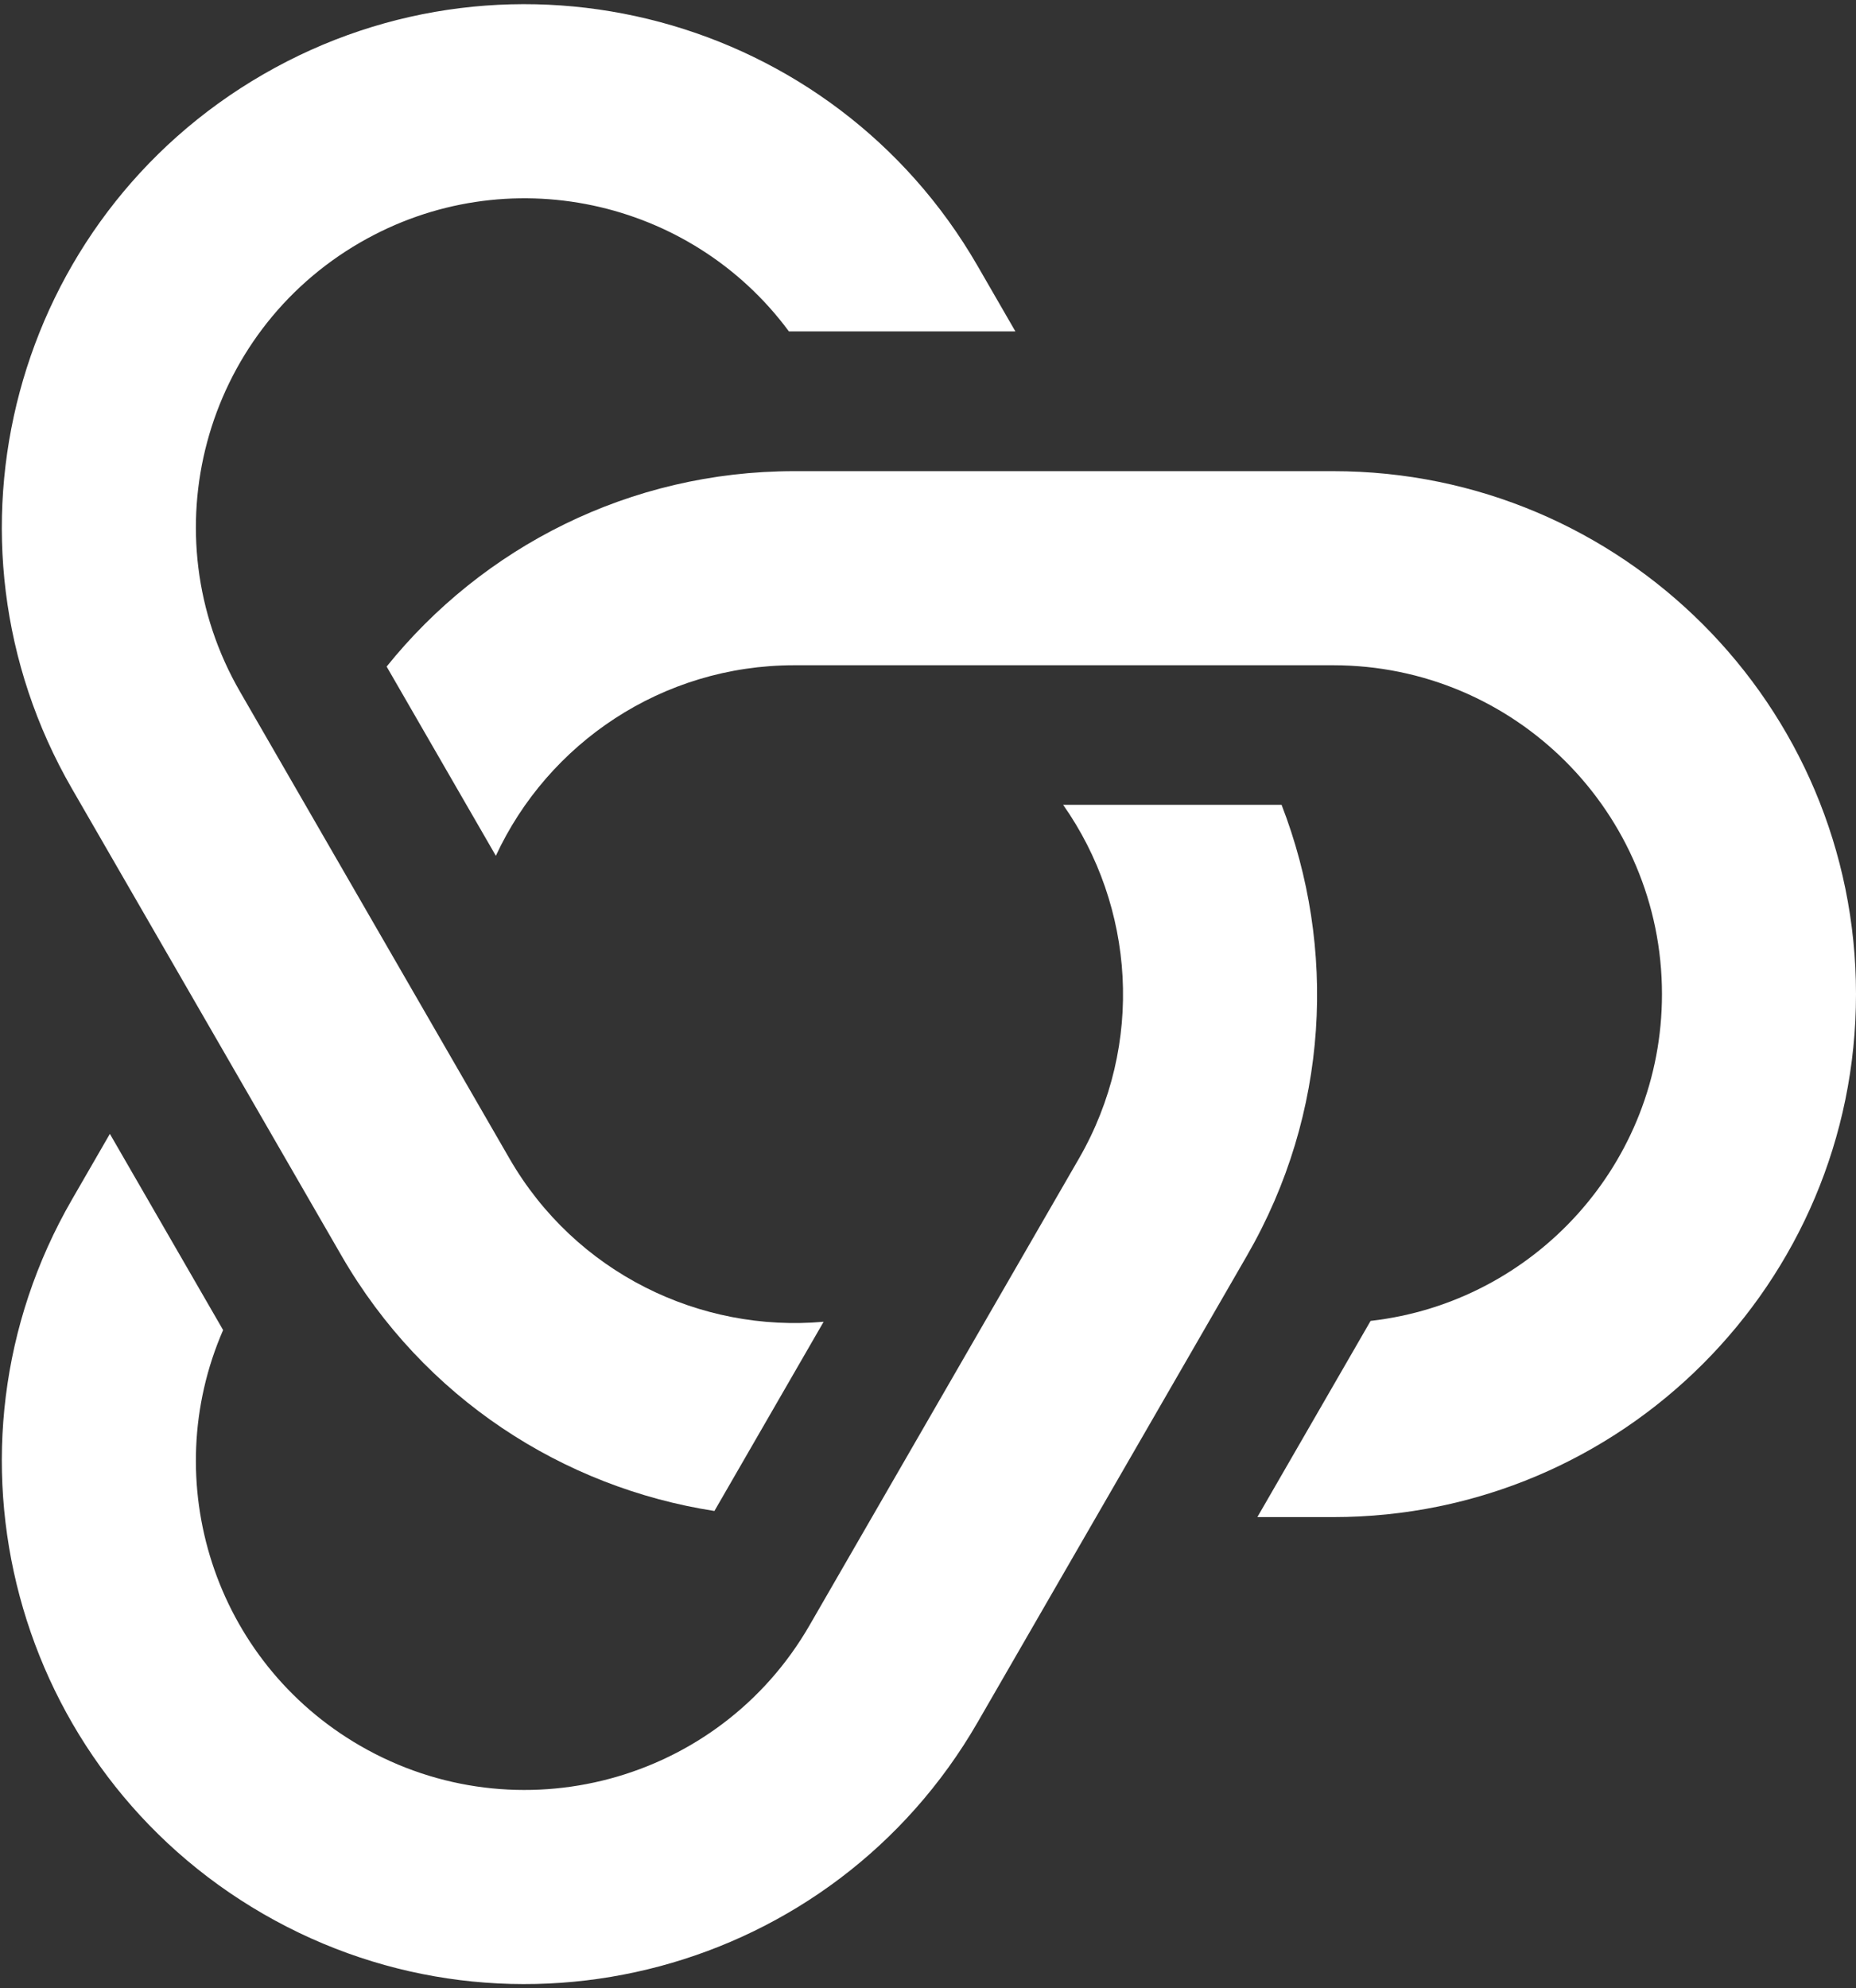
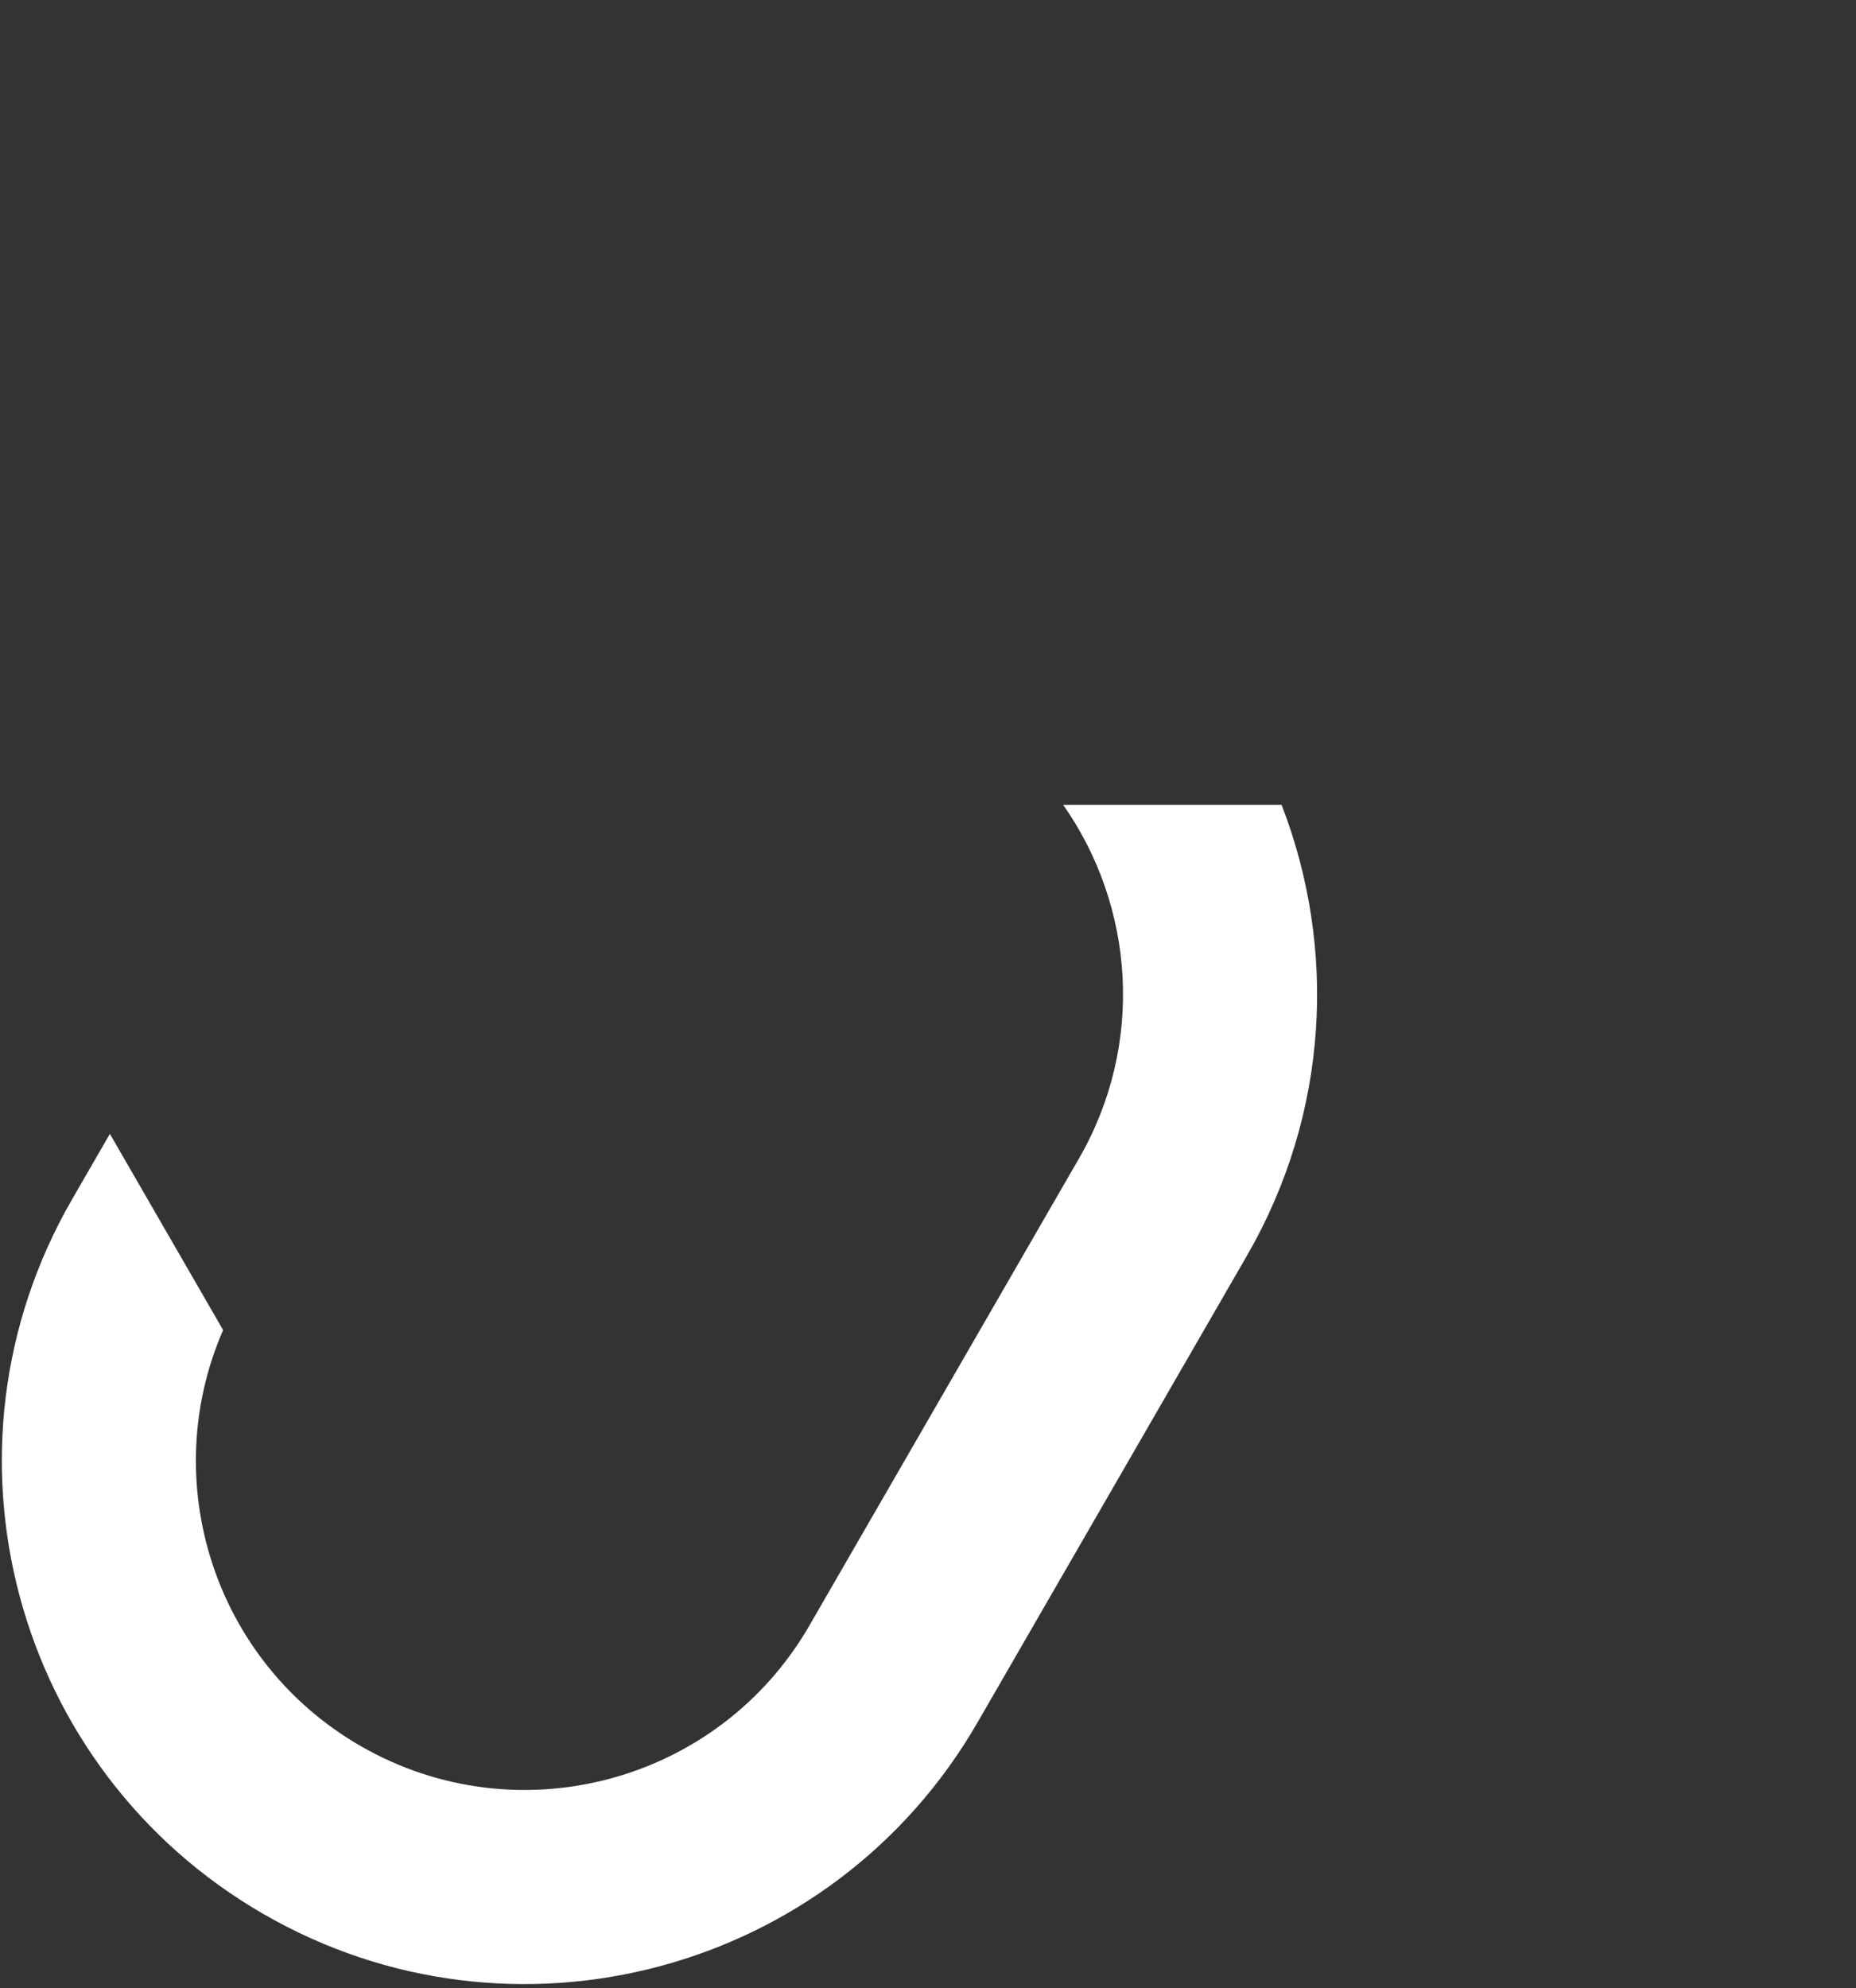
<svg xmlns="http://www.w3.org/2000/svg" width="437" height="468" viewBox="0 0 437 468" fill="none">
  <rect x="0" y="0" width="437" height="468" fill="#333333" stroke="none" />
-   <path d="M116.75 201.44L91.035 156.9C113.597 128.853 148.203 110.903 187.001 110.903H313.905C381.889 110.903 437.001 166.015 437.001 234C437.001 301.984 381.889 357.096 313.905 357.096H296.049L322.711 310.915C361.318 306.544 391.316 273.775 391.316 234C391.316 191.247 356.658 156.589 313.905 156.589H187.001C155.879 156.589 129.046 174.955 116.75 201.44Z" fill="white" />
-   <path d="M193.927 311.117L168.212 355.657C132.64 350.141 99.793 329.146 80.394 295.546L16.942 185.644C-17.05 126.768 3.122 51.484 61.998 17.492C120.875 -16.5 196.159 3.672 230.151 62.548L239.079 78.012H185.754C162.665 46.764 119.287 37.169 84.841 57.056C47.816 78.433 35.13 125.777 56.507 162.802L119.958 272.704C135.52 299.656 164.842 313.711 193.927 311.117Z" fill="white" />
  <path d="M250.321 189.442H301.751C314.76 223.006 313.002 261.95 293.603 295.55L230.151 405.452C196.159 464.328 120.874 484.5 61.998 450.508C3.122 416.516 -17.05 341.231 16.942 282.355L25.87 266.892L52.532 313.072C37.015 348.692 50.395 391.056 84.841 410.944C121.866 432.32 169.21 419.634 190.586 382.609L254.038 272.707C269.599 245.755 267.11 213.334 250.321 189.442Z" fill="white" />
</svg>